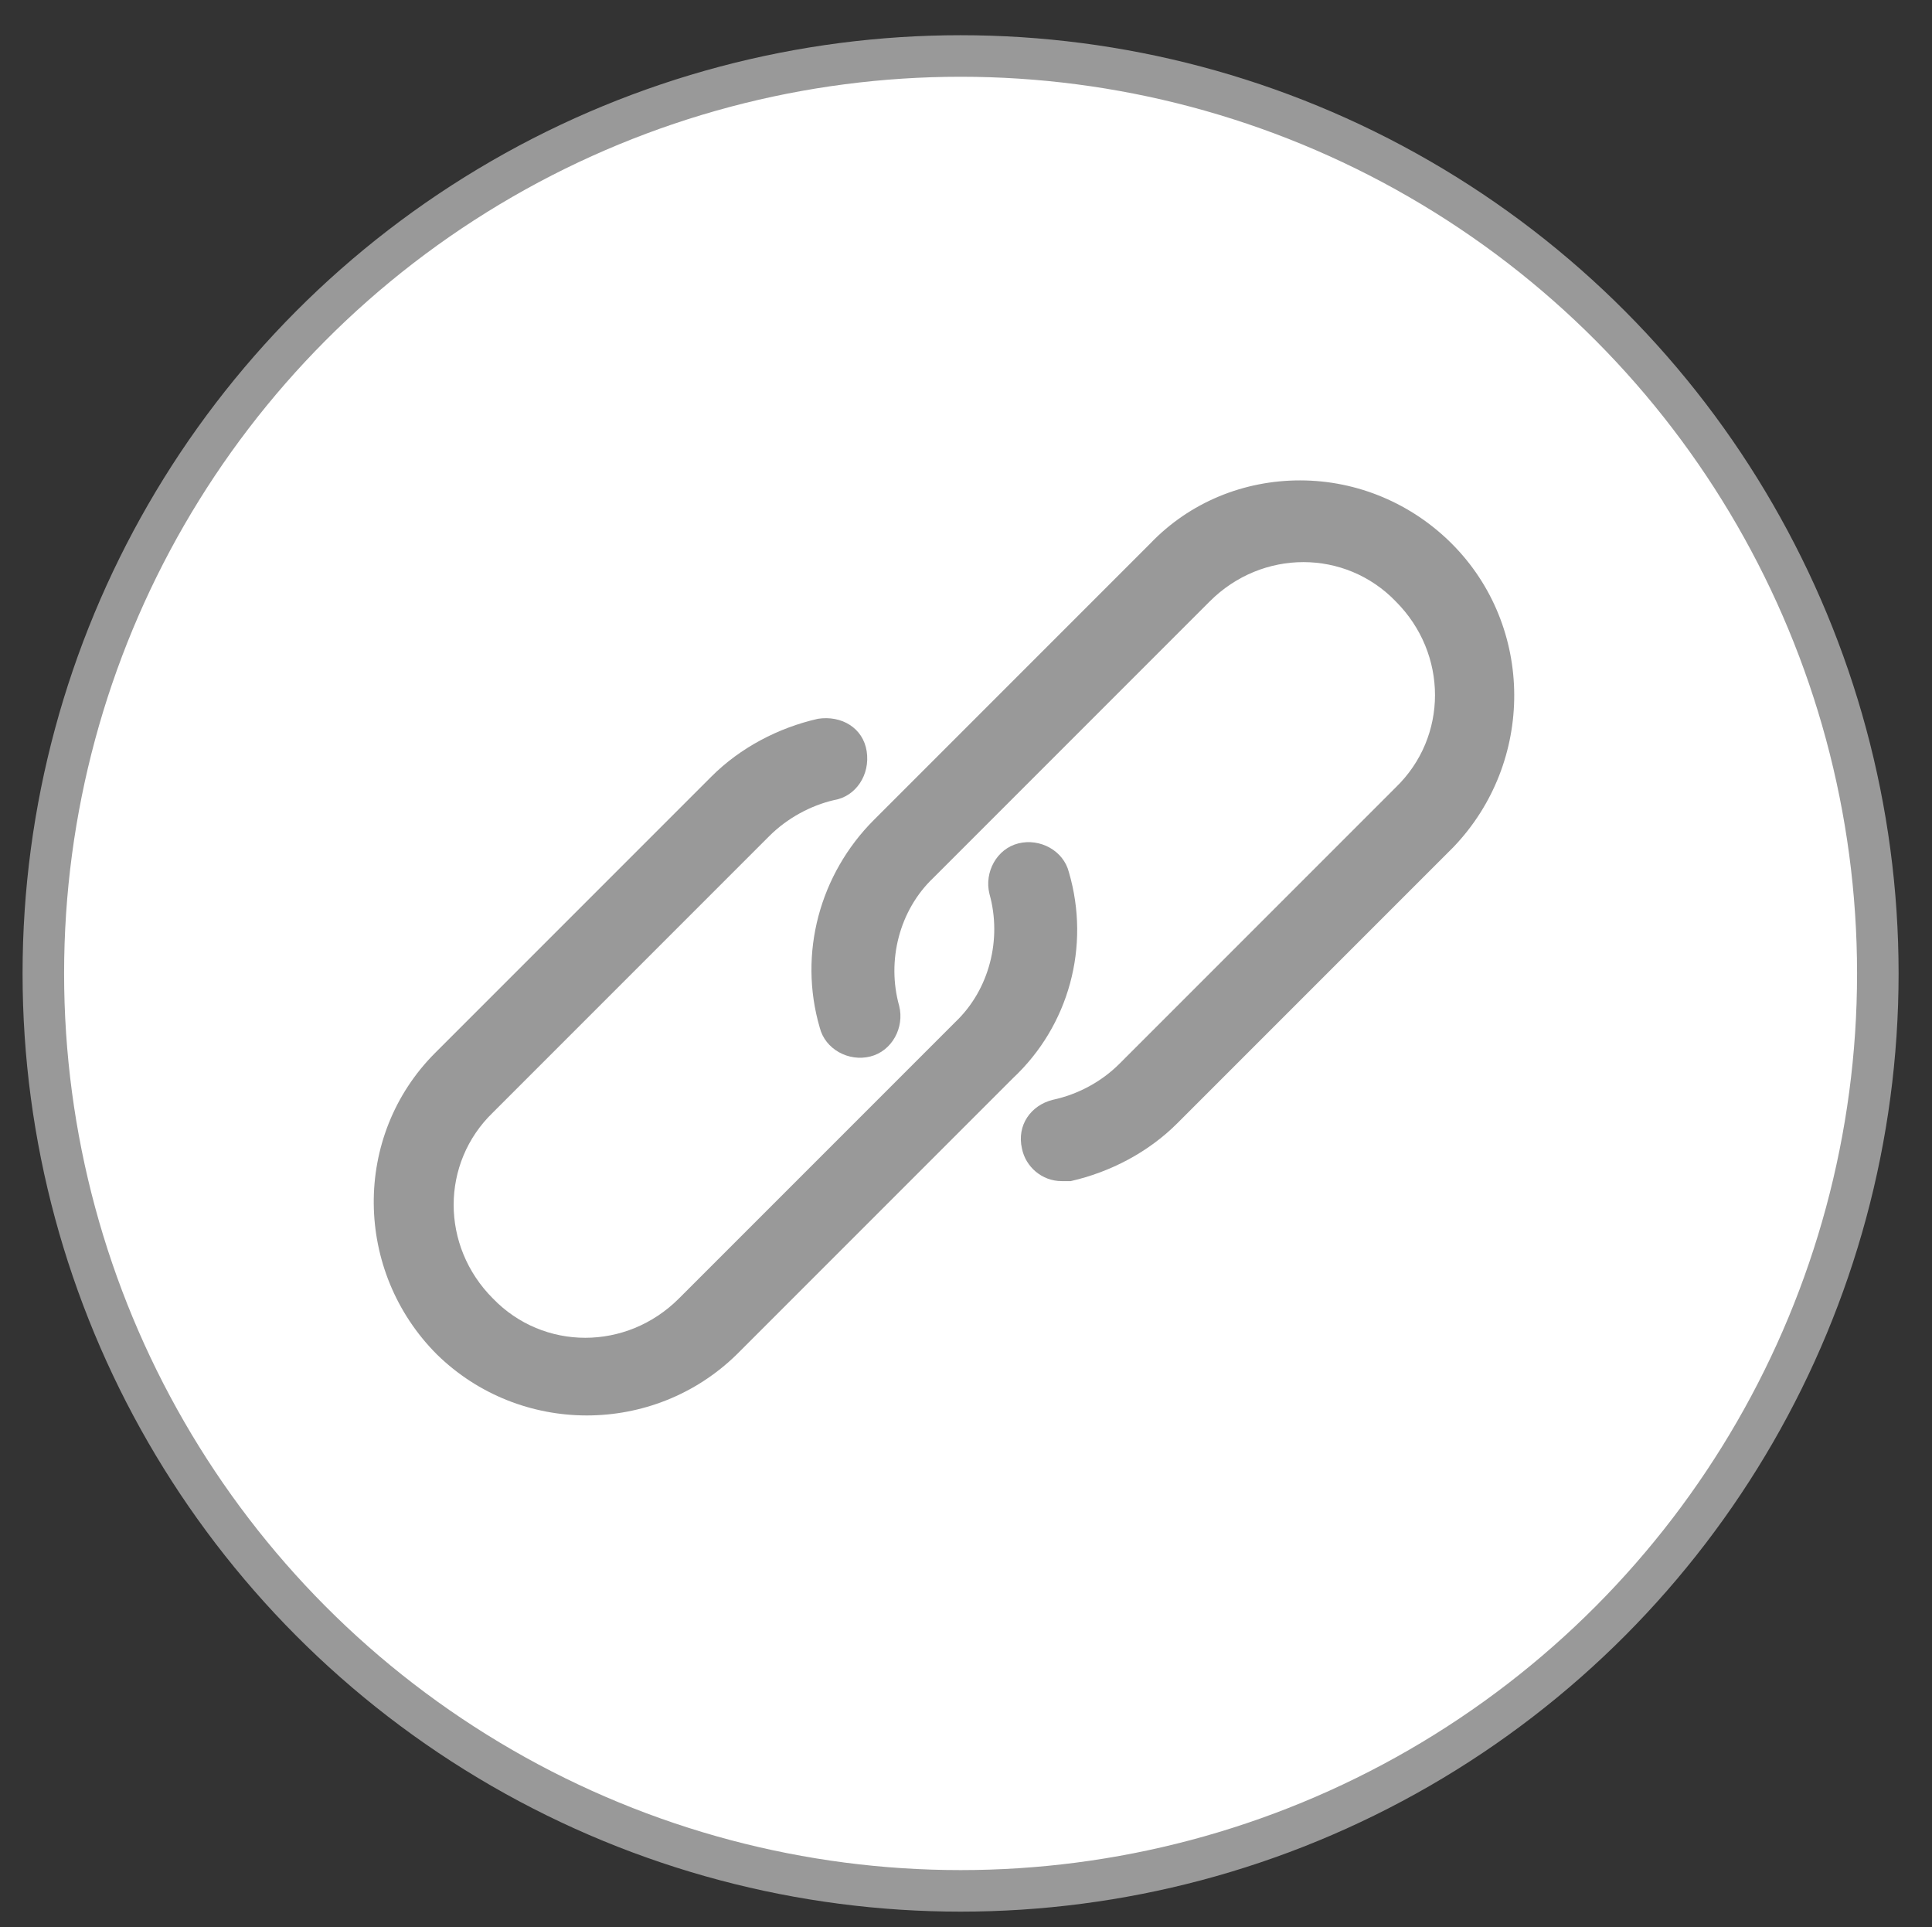
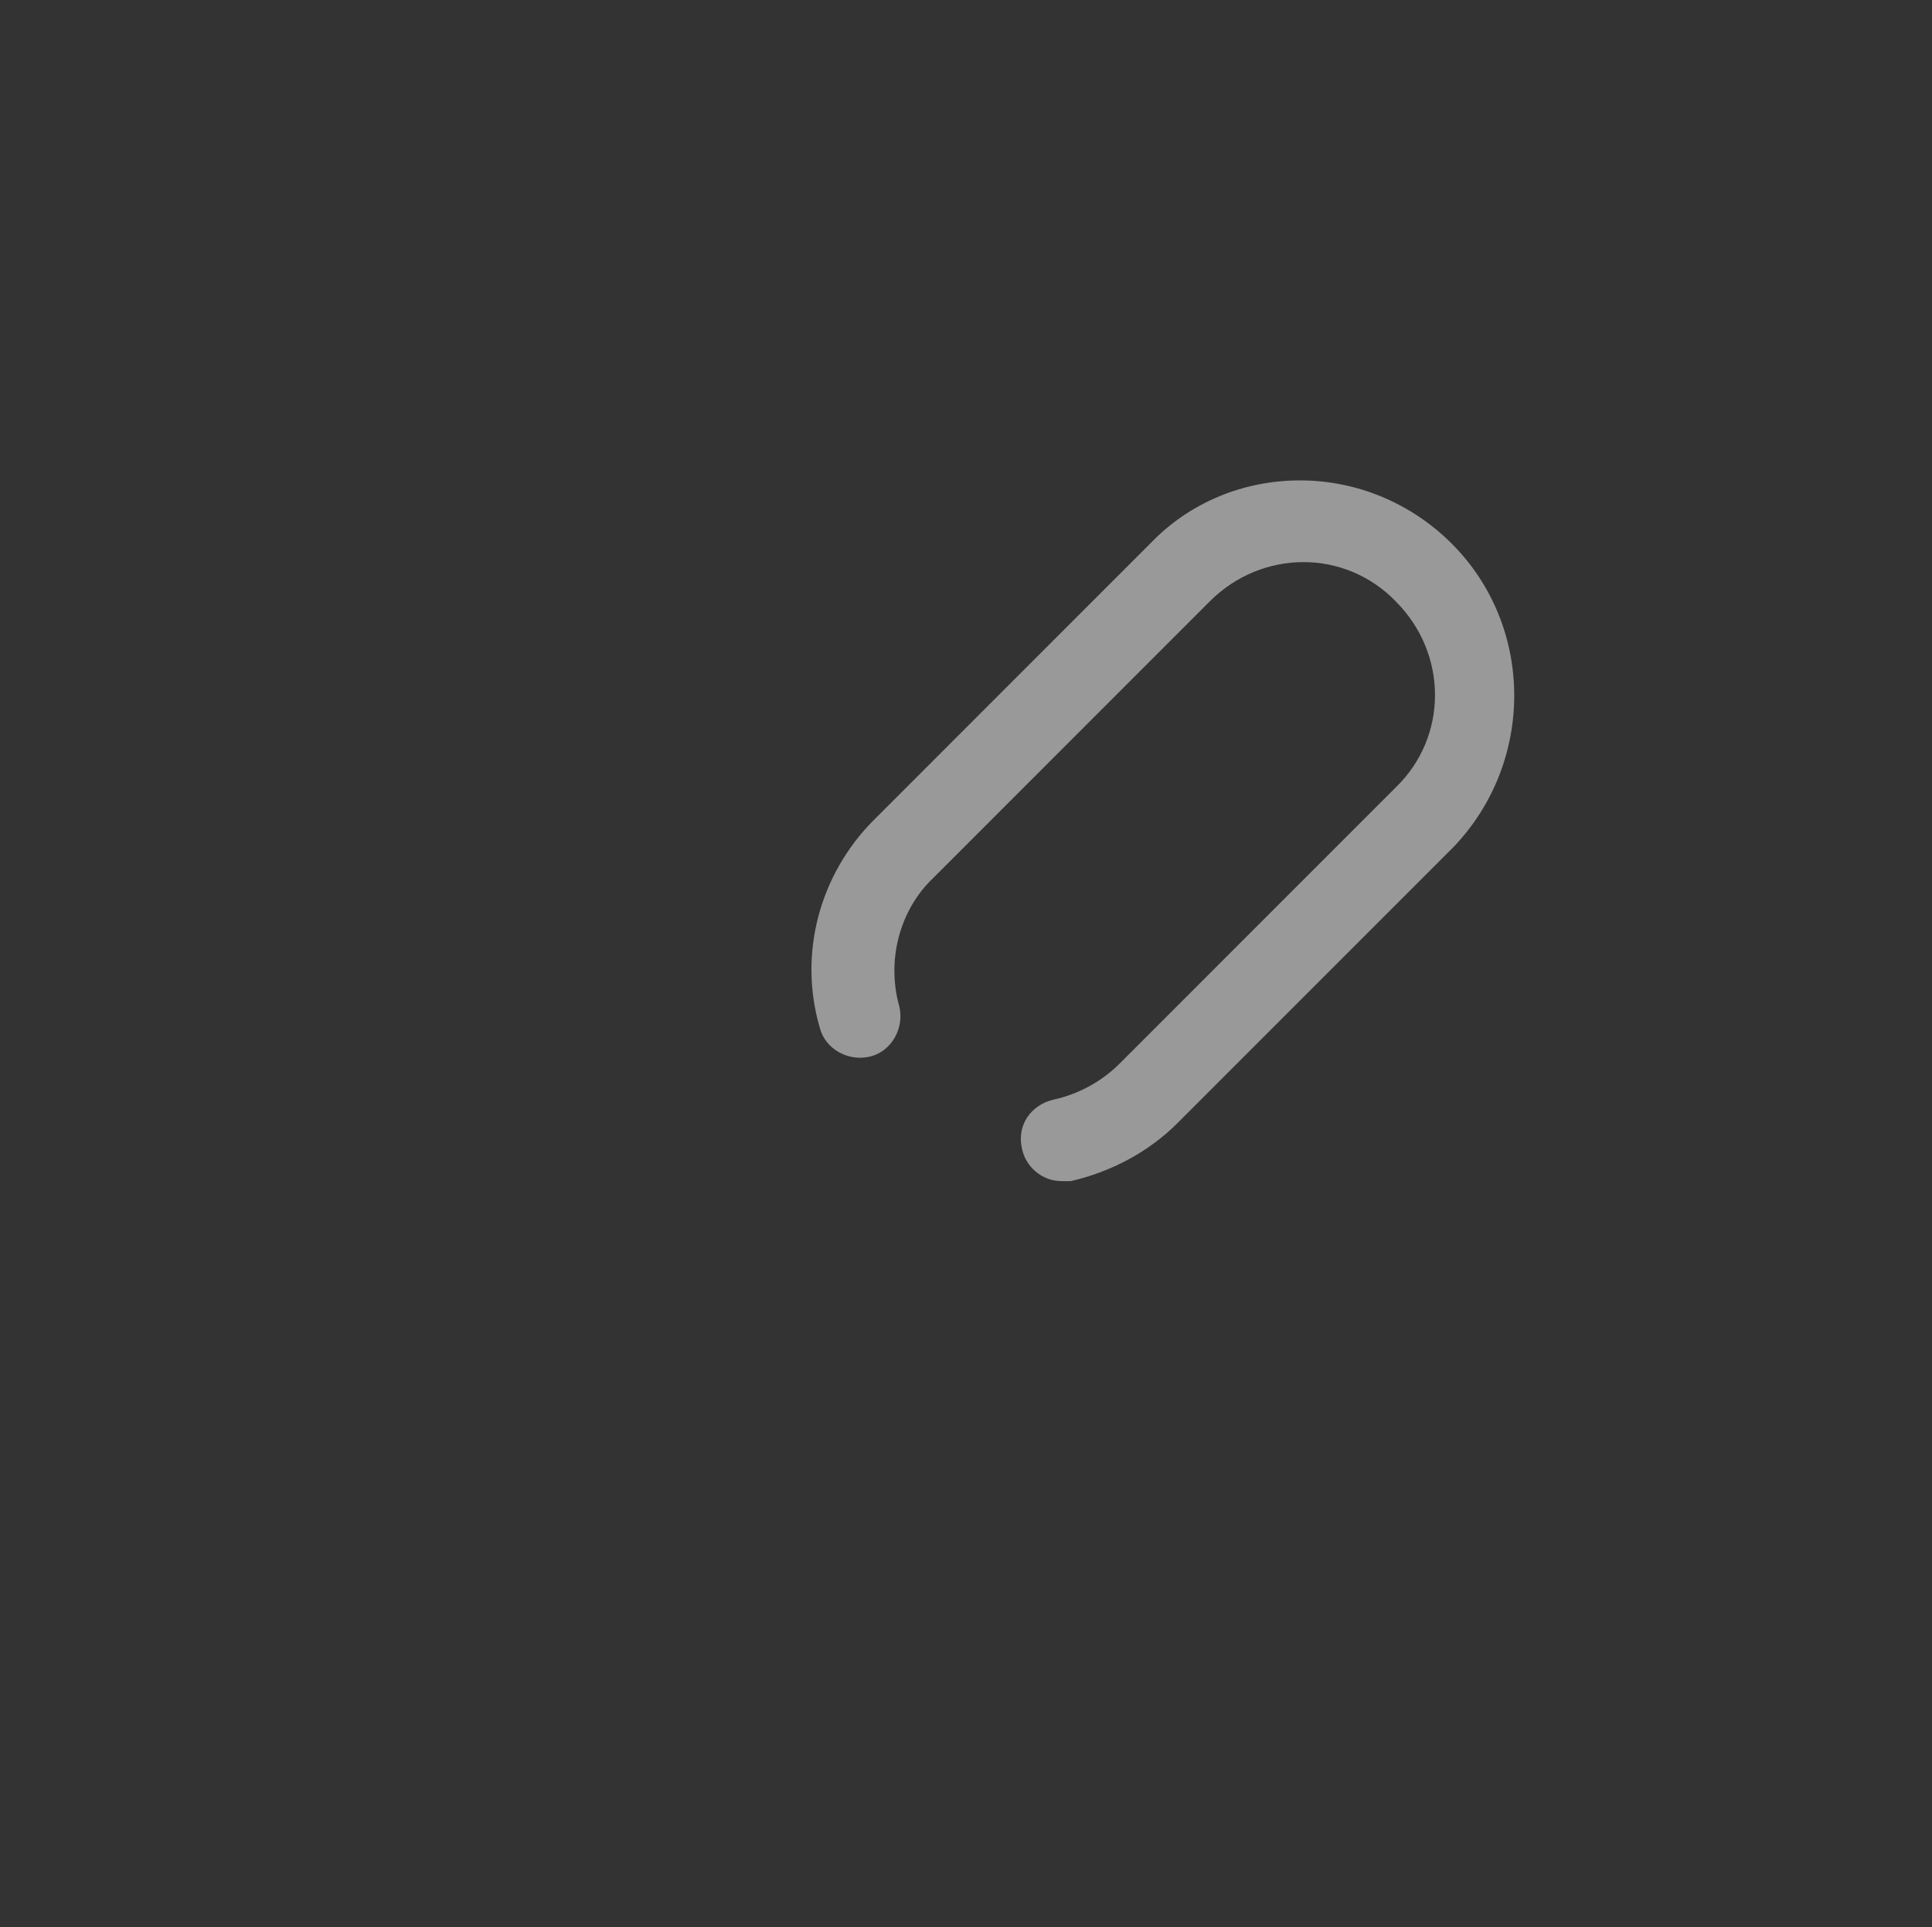
<svg xmlns="http://www.w3.org/2000/svg" id="Capa_1" viewBox="-426 227.3 107 106.7">
  <rect x="-426" y="227.3" width="107" height="106.7" fill="#333333" stroke="none" />
  <g id="XMLID_25_">
-     <circle id="svg_1_18_" cx="-372.8" cy="281.2" r="50.8" fill="#fff" stroke="#999" stroke-miterlimit="10" stroke-width="2.3" />
-   </g>
+     </g>
  <path fill="#999" d="M-345.6 257.4c-2.2-2.2-5.2-3.5-8.4-3.5-3.1 0-6.1 1.2-8.3 3.5l-15.3 15.3c-3 3-4.2 7.4-3 11.5.3 1.2 1.6 1.9 2.8 1.6 1.2-.3 1.9-1.6 1.6-2.8-.7-2.5 0-5.3 1.9-7.1l15.3-15.3c2.9-2.9 7.5-2.9 10.3 0 2.9 2.9 2.9 7.5 0 10.3l-15.3 15.3c-1 1-2.3 1.7-3.7 2-1.2.3-2 1.4-1.7 2.7.2 1 1.1 1.8 2.2 1.8h.5c2.2-.5 4.3-1.6 5.9-3.2l15.3-15.3c4.5-4.7 4.5-12.2-.1-16.8z" class="st1" />
-   <path fill="#999" d="M-366.8 275.6c-.3-1.2-1.6-1.9-2.8-1.6-1.2.3-1.9 1.6-1.6 2.8.7 2.5 0 5.3-1.9 7.1l-15.3 15.3c-2.9 2.9-7.5 2.9-10.3 0-2.9-2.9-2.9-7.5 0-10.3l15.3-15.3c1-1 2.3-1.7 3.6-2 1.2-.2 2-1.4 1.8-2.7-.2-1.3-1.4-2-2.7-1.8-2.2.5-4.3 1.6-5.9 3.2l-15.3 15.3c-4.6 4.6-4.5 12.1.1 16.7 4.6 4.5 12 4.5 16.6 0l15.3-15.3c3.1-2.9 4.3-7.3 3.1-11.4z" class="st1" />
</svg>